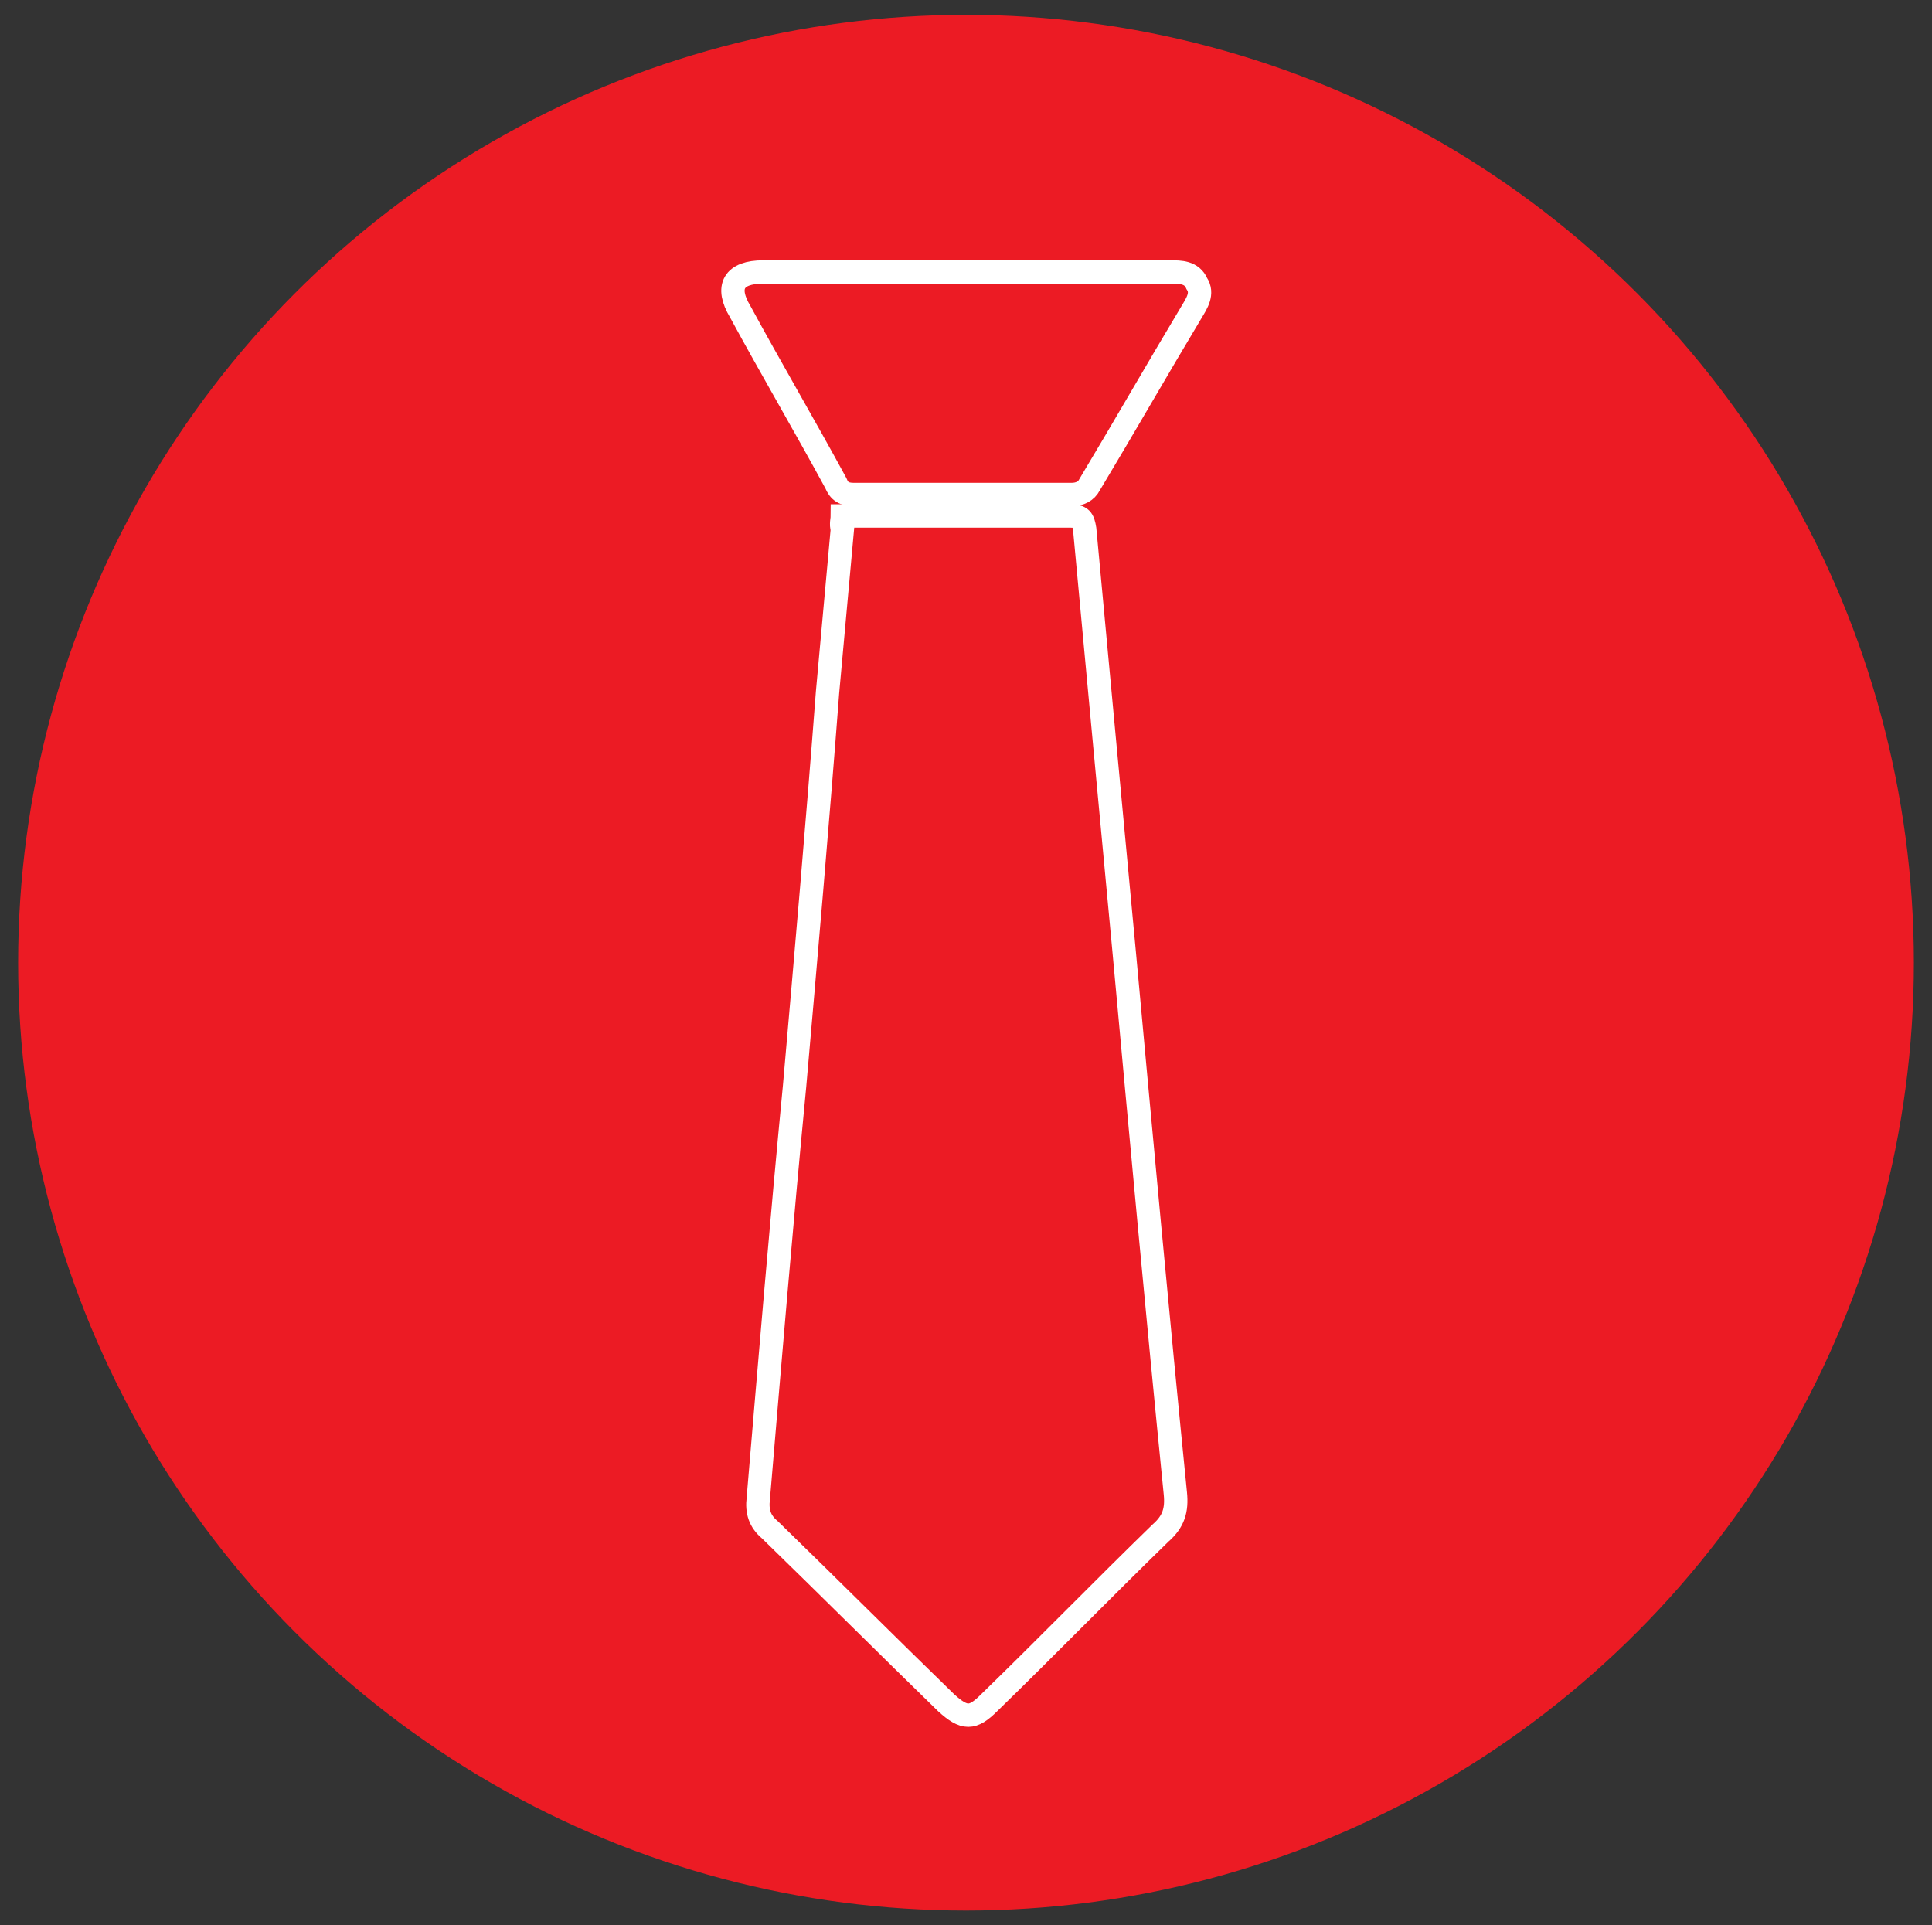
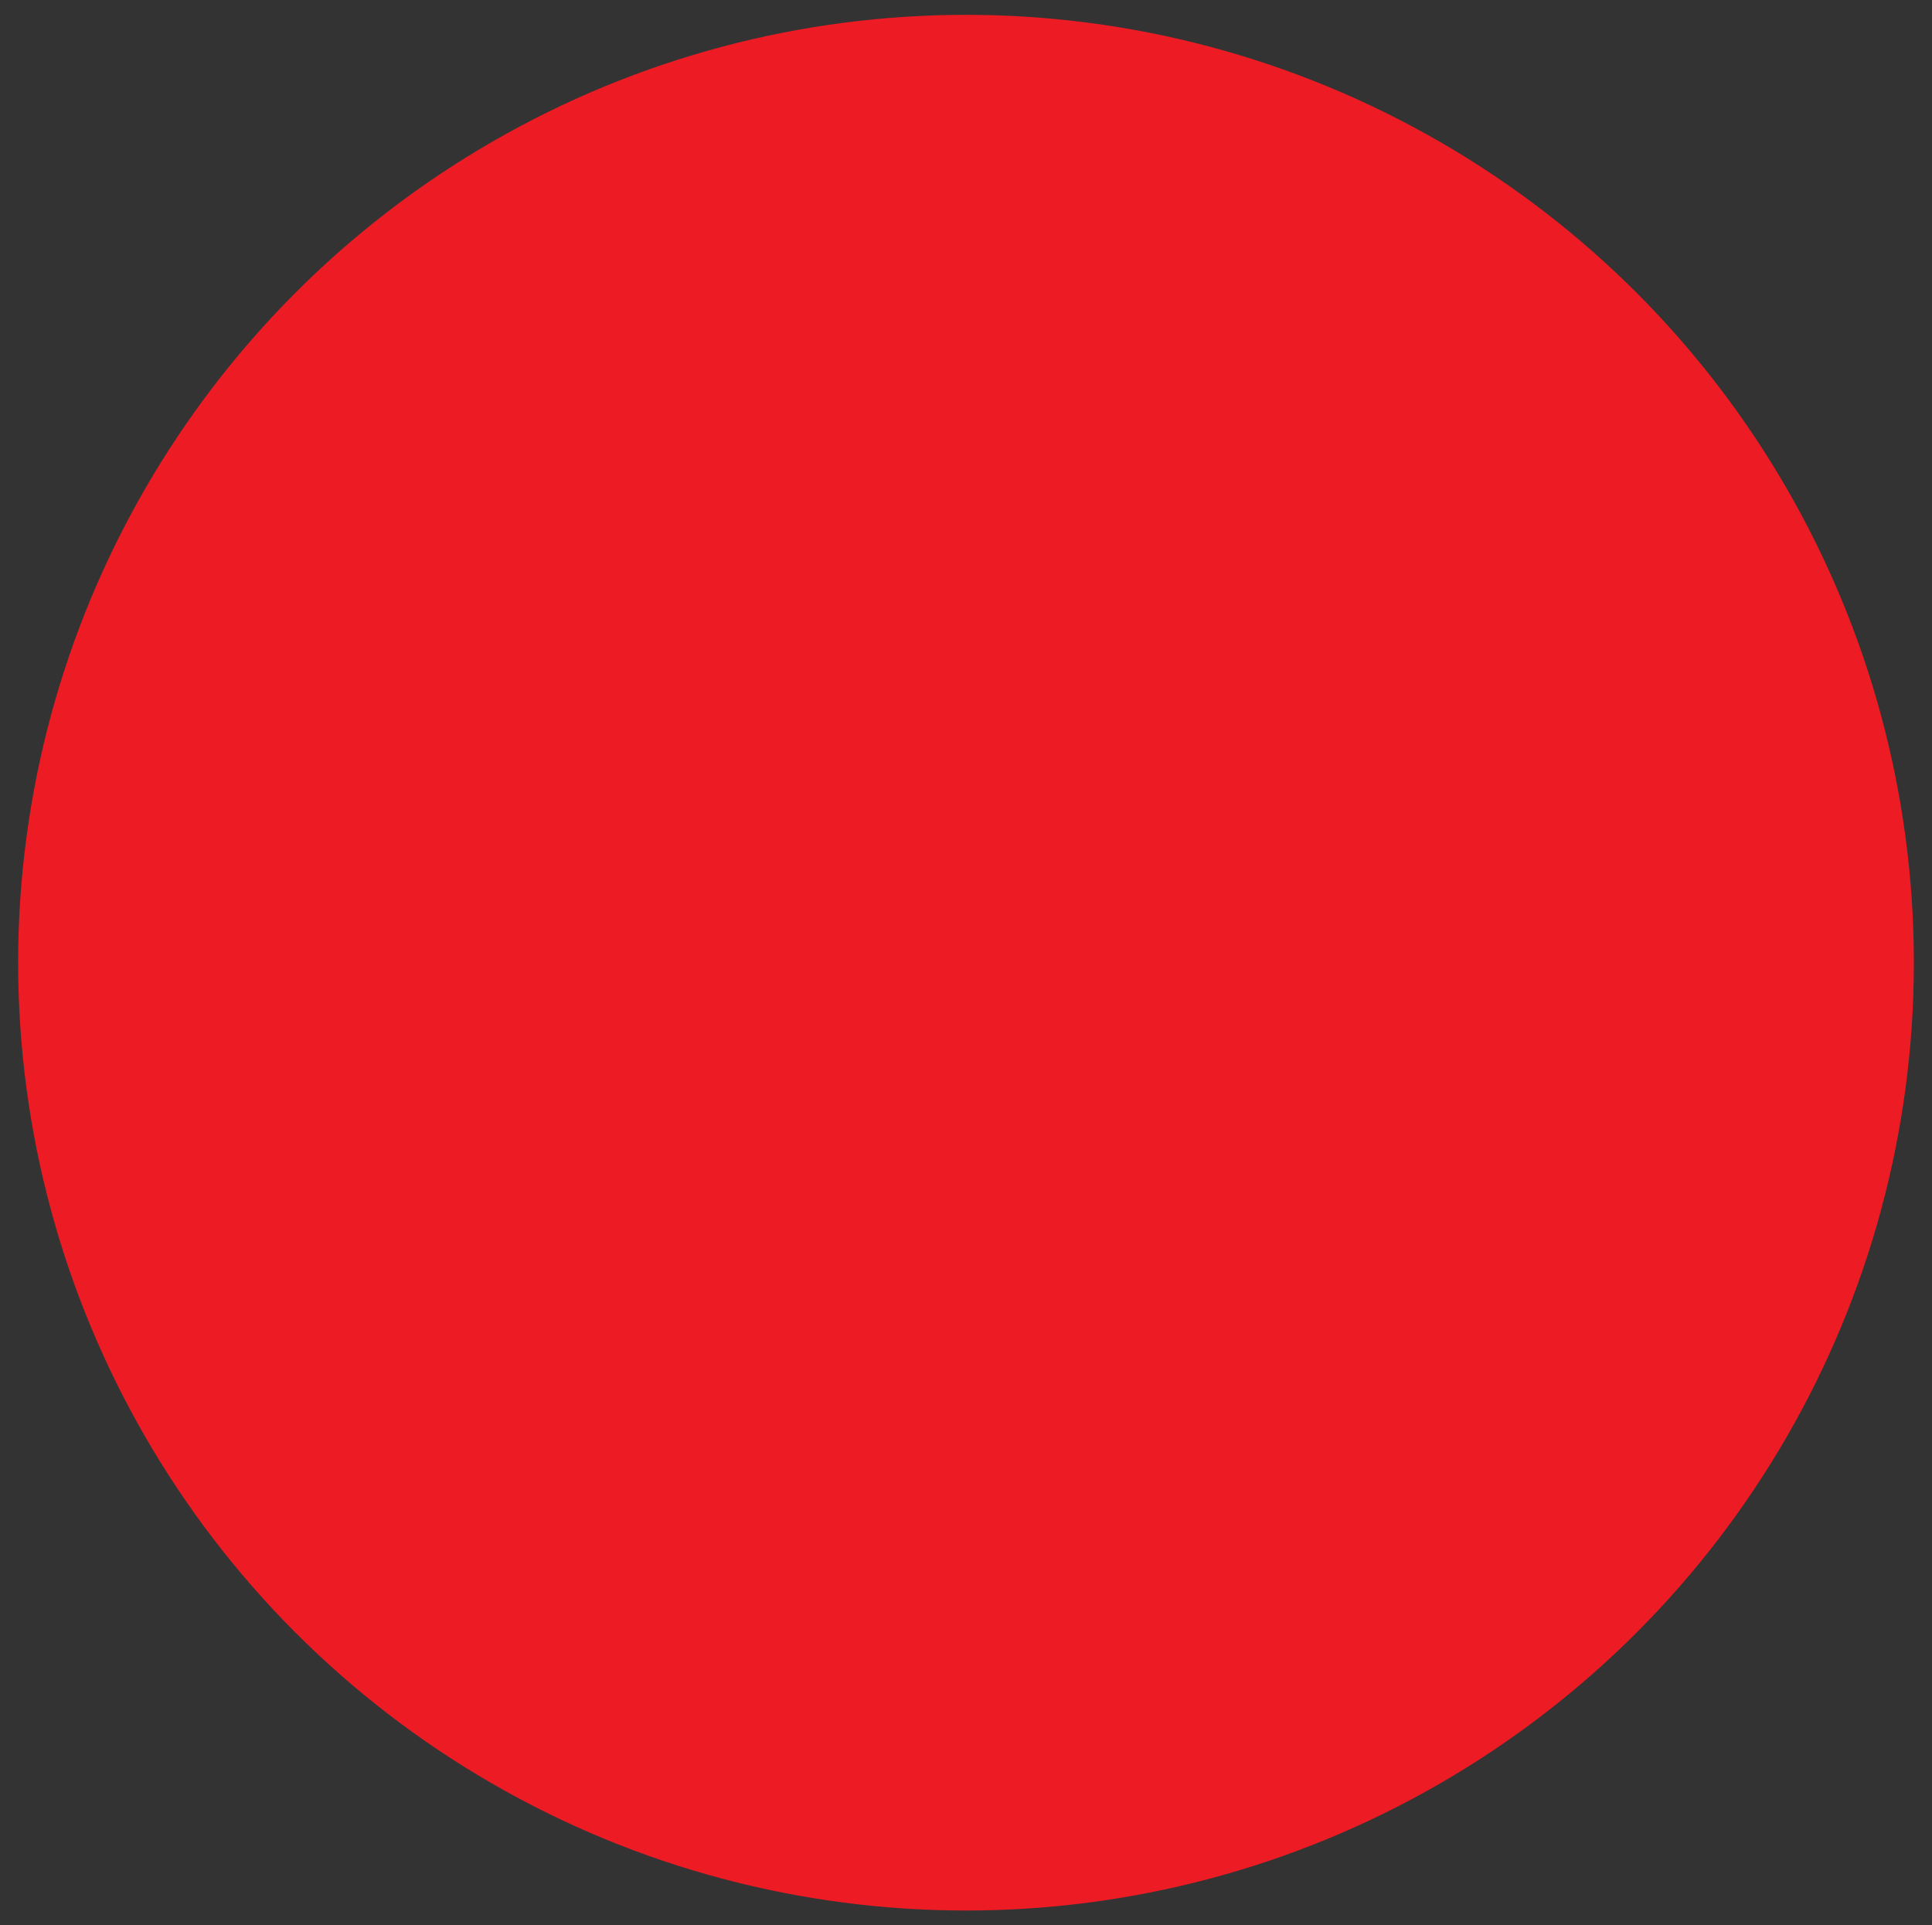
<svg xmlns="http://www.w3.org/2000/svg" version="1.1" id="Calque_1" x="0px" y="0px" viewBox="0 0 117.2 116.8" style="enable-background:new 0 0 117.2 116.8;" xml:space="preserve">
  <rect x="0" y="0" width="117.2" height="116.8" fill="#333333" stroke="none" />
  <style type="text/css">
	.st0{fill:#EC1B24;}
	.st1{fill:#EC1B24;stroke:#FFFFFF;stroke-width:1.417;stroke-miterlimit:10;}
</style>
  <circle class="st0" cx="58.6" cy="58.4" r="57.5" />
  <g>
-     <path class="st1" d="M51.1,31.3c0.3,0,0.5,0,0.7,0c4.4,0,8.7,0,13.1,0c0.7,0,0.8,0.2,0.9,0.8c0.8,8.6,1.6,17.2,2.4,25.7   c1,10.9,2,21.8,3.1,32.8c0.1,1-0.1,1.7-0.9,2.4c-3.5,3.4-6.9,6.9-10.4,10.3c-1,1-1.5,1-2.6,0c-3.6-3.5-7.1-7-10.7-10.5   c-0.6-0.5-0.8-1.1-0.7-1.9c0.7-8.3,1.4-16.7,2.2-25c0.7-8,1.4-16,2-23.9c0.3-3.3,0.6-6.6,0.9-9.9C51,31.8,51.1,31.5,51.1,31.3z" />
-     <path class="st1" d="M58.6,16.5c4.1,0,8.3,0,12.4,0c0.6,0,1.3,0,1.6,0.7c0.4,0.6,0,1.2-0.3,1.7c-2.1,3.5-4.1,7-6.2,10.5   C65.9,29.8,65.5,30,65,30c-4.4,0-8.8,0-13.2,0c-0.6,0-0.9-0.2-1.1-0.7c-1.9-3.5-3.9-6.9-5.8-10.4c-0.9-1.5-0.4-2.4,1.4-2.4   C50.3,16.5,54.4,16.5,58.6,16.5z" />
-   </g>
+     </g>
</svg>